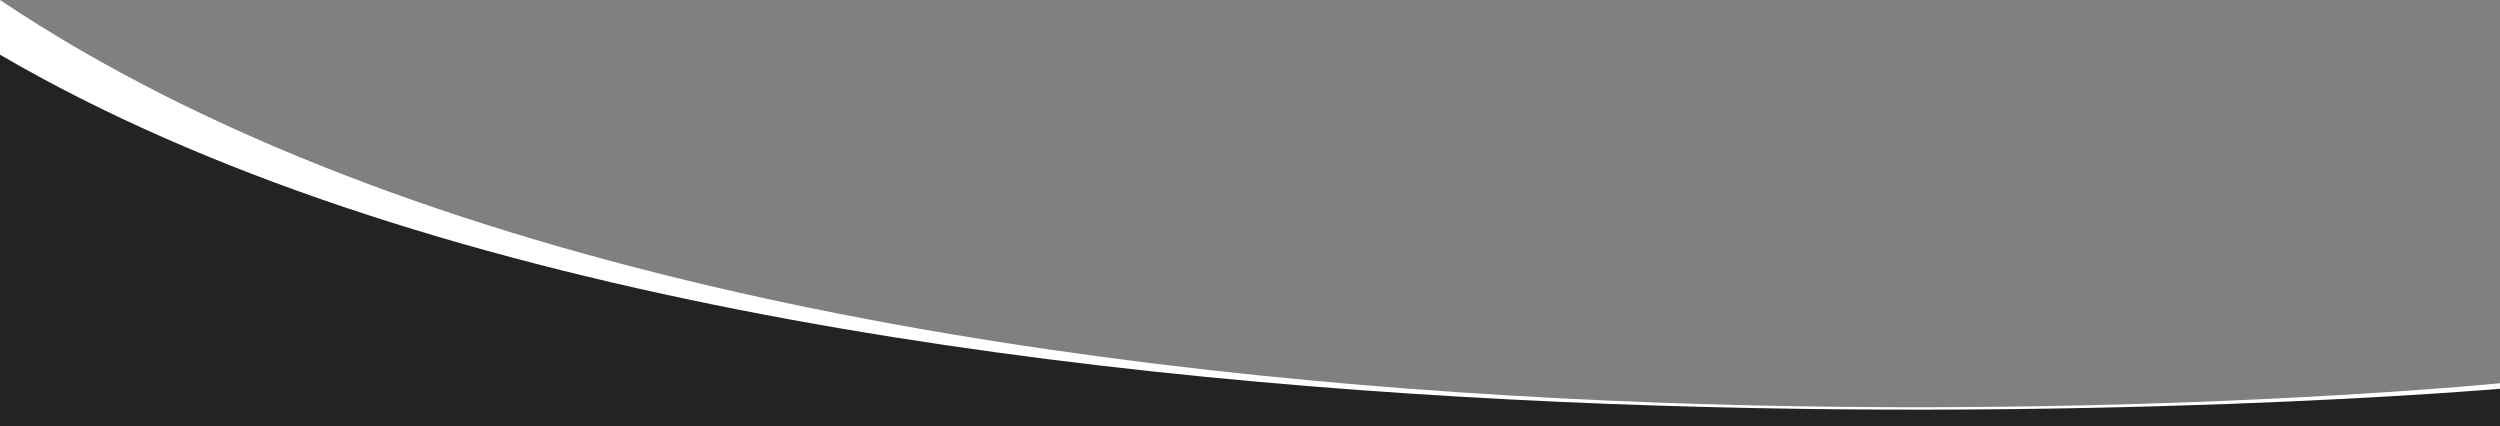
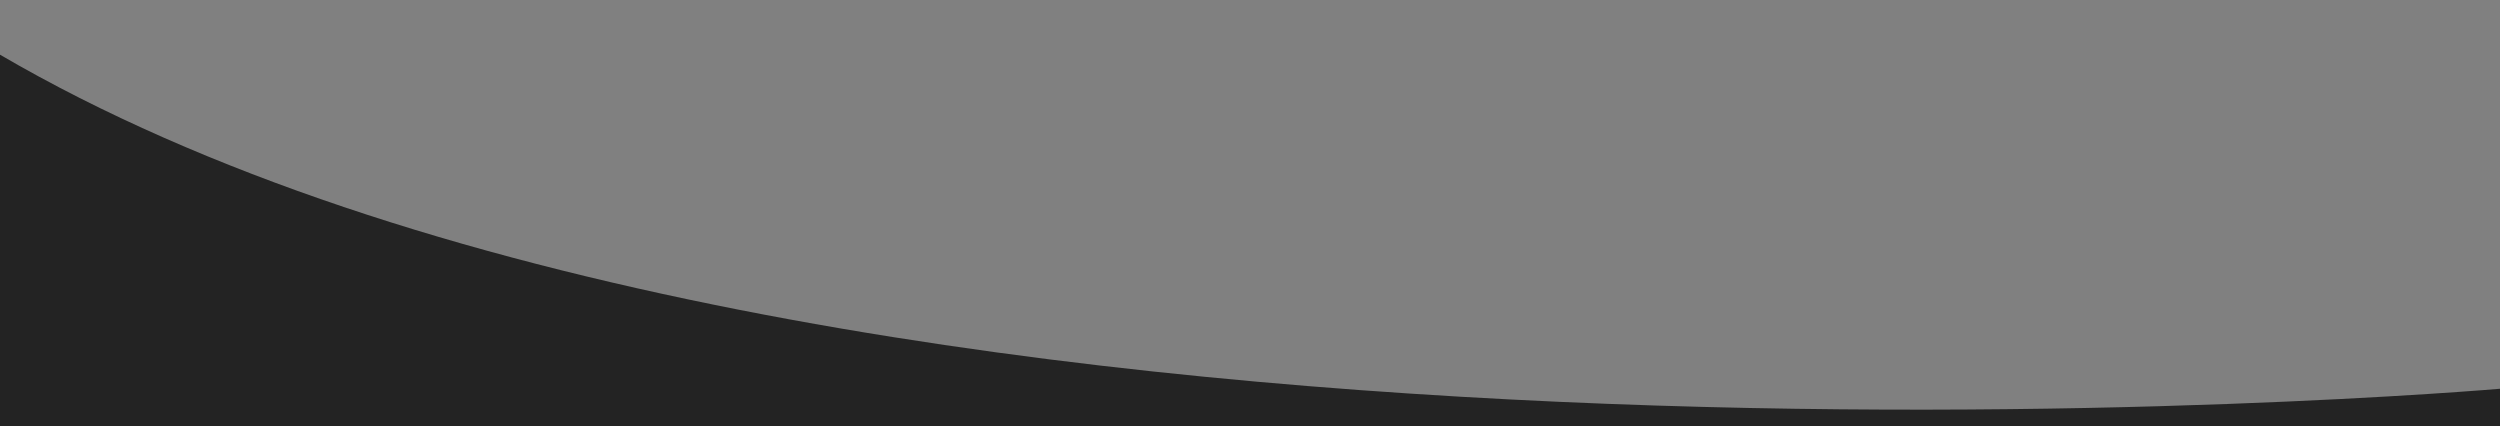
<svg xmlns="http://www.w3.org/2000/svg" preserveAspectRatio="none" version="1.1" id="Layer_1" x="0px" y="0px" width="1920px" height="327.318px" viewBox="0 0 1920 327.318" enable-background="new 0 0 1920 327.318" xml:space="preserve">
  <rect x="0" y="0" width="1920" height="327.318" fill="#808080" stroke="none" />
-   <path opacity="1" fill="#ffffff" enable-background="new    " d="M1921,327.318H0V0c631.838,423.299,1921,294.243,1921,294.243  V327.318z" />
  <path fill="#232323" d="M1921,327.319H0V42.001c631.838,368.98,1921,256.486,1921,256.486V327.319z" />
</svg>